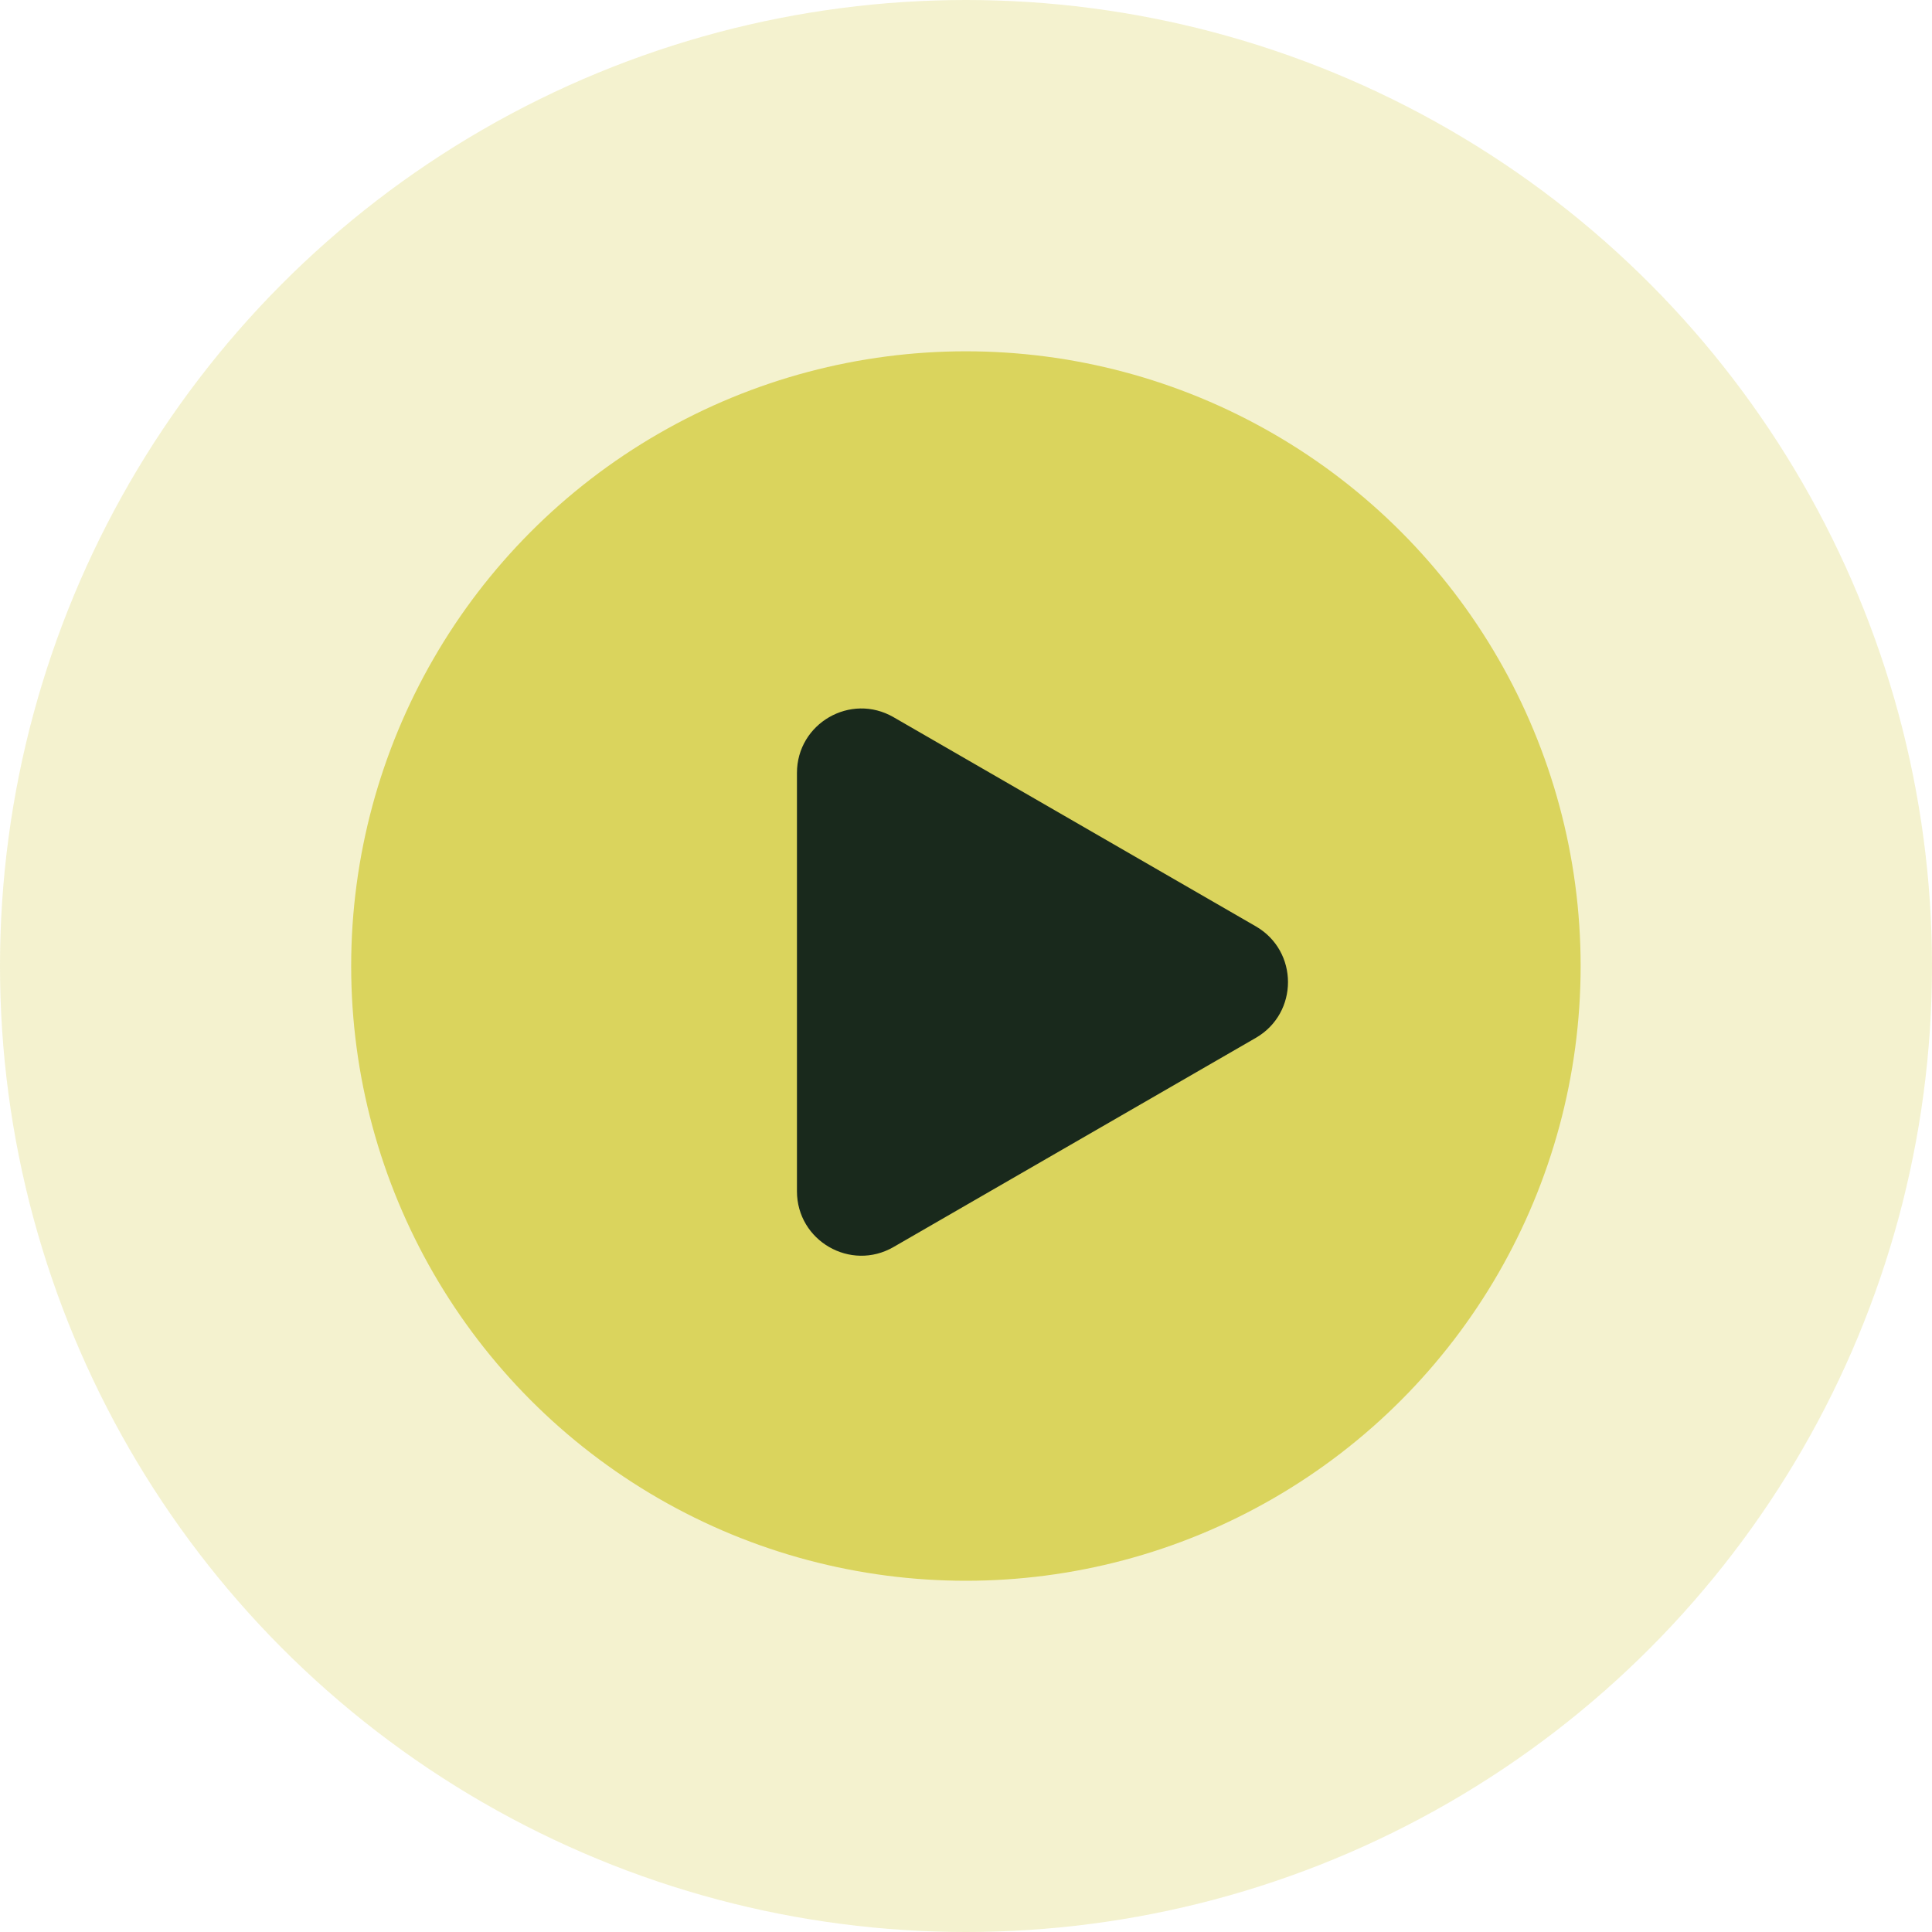
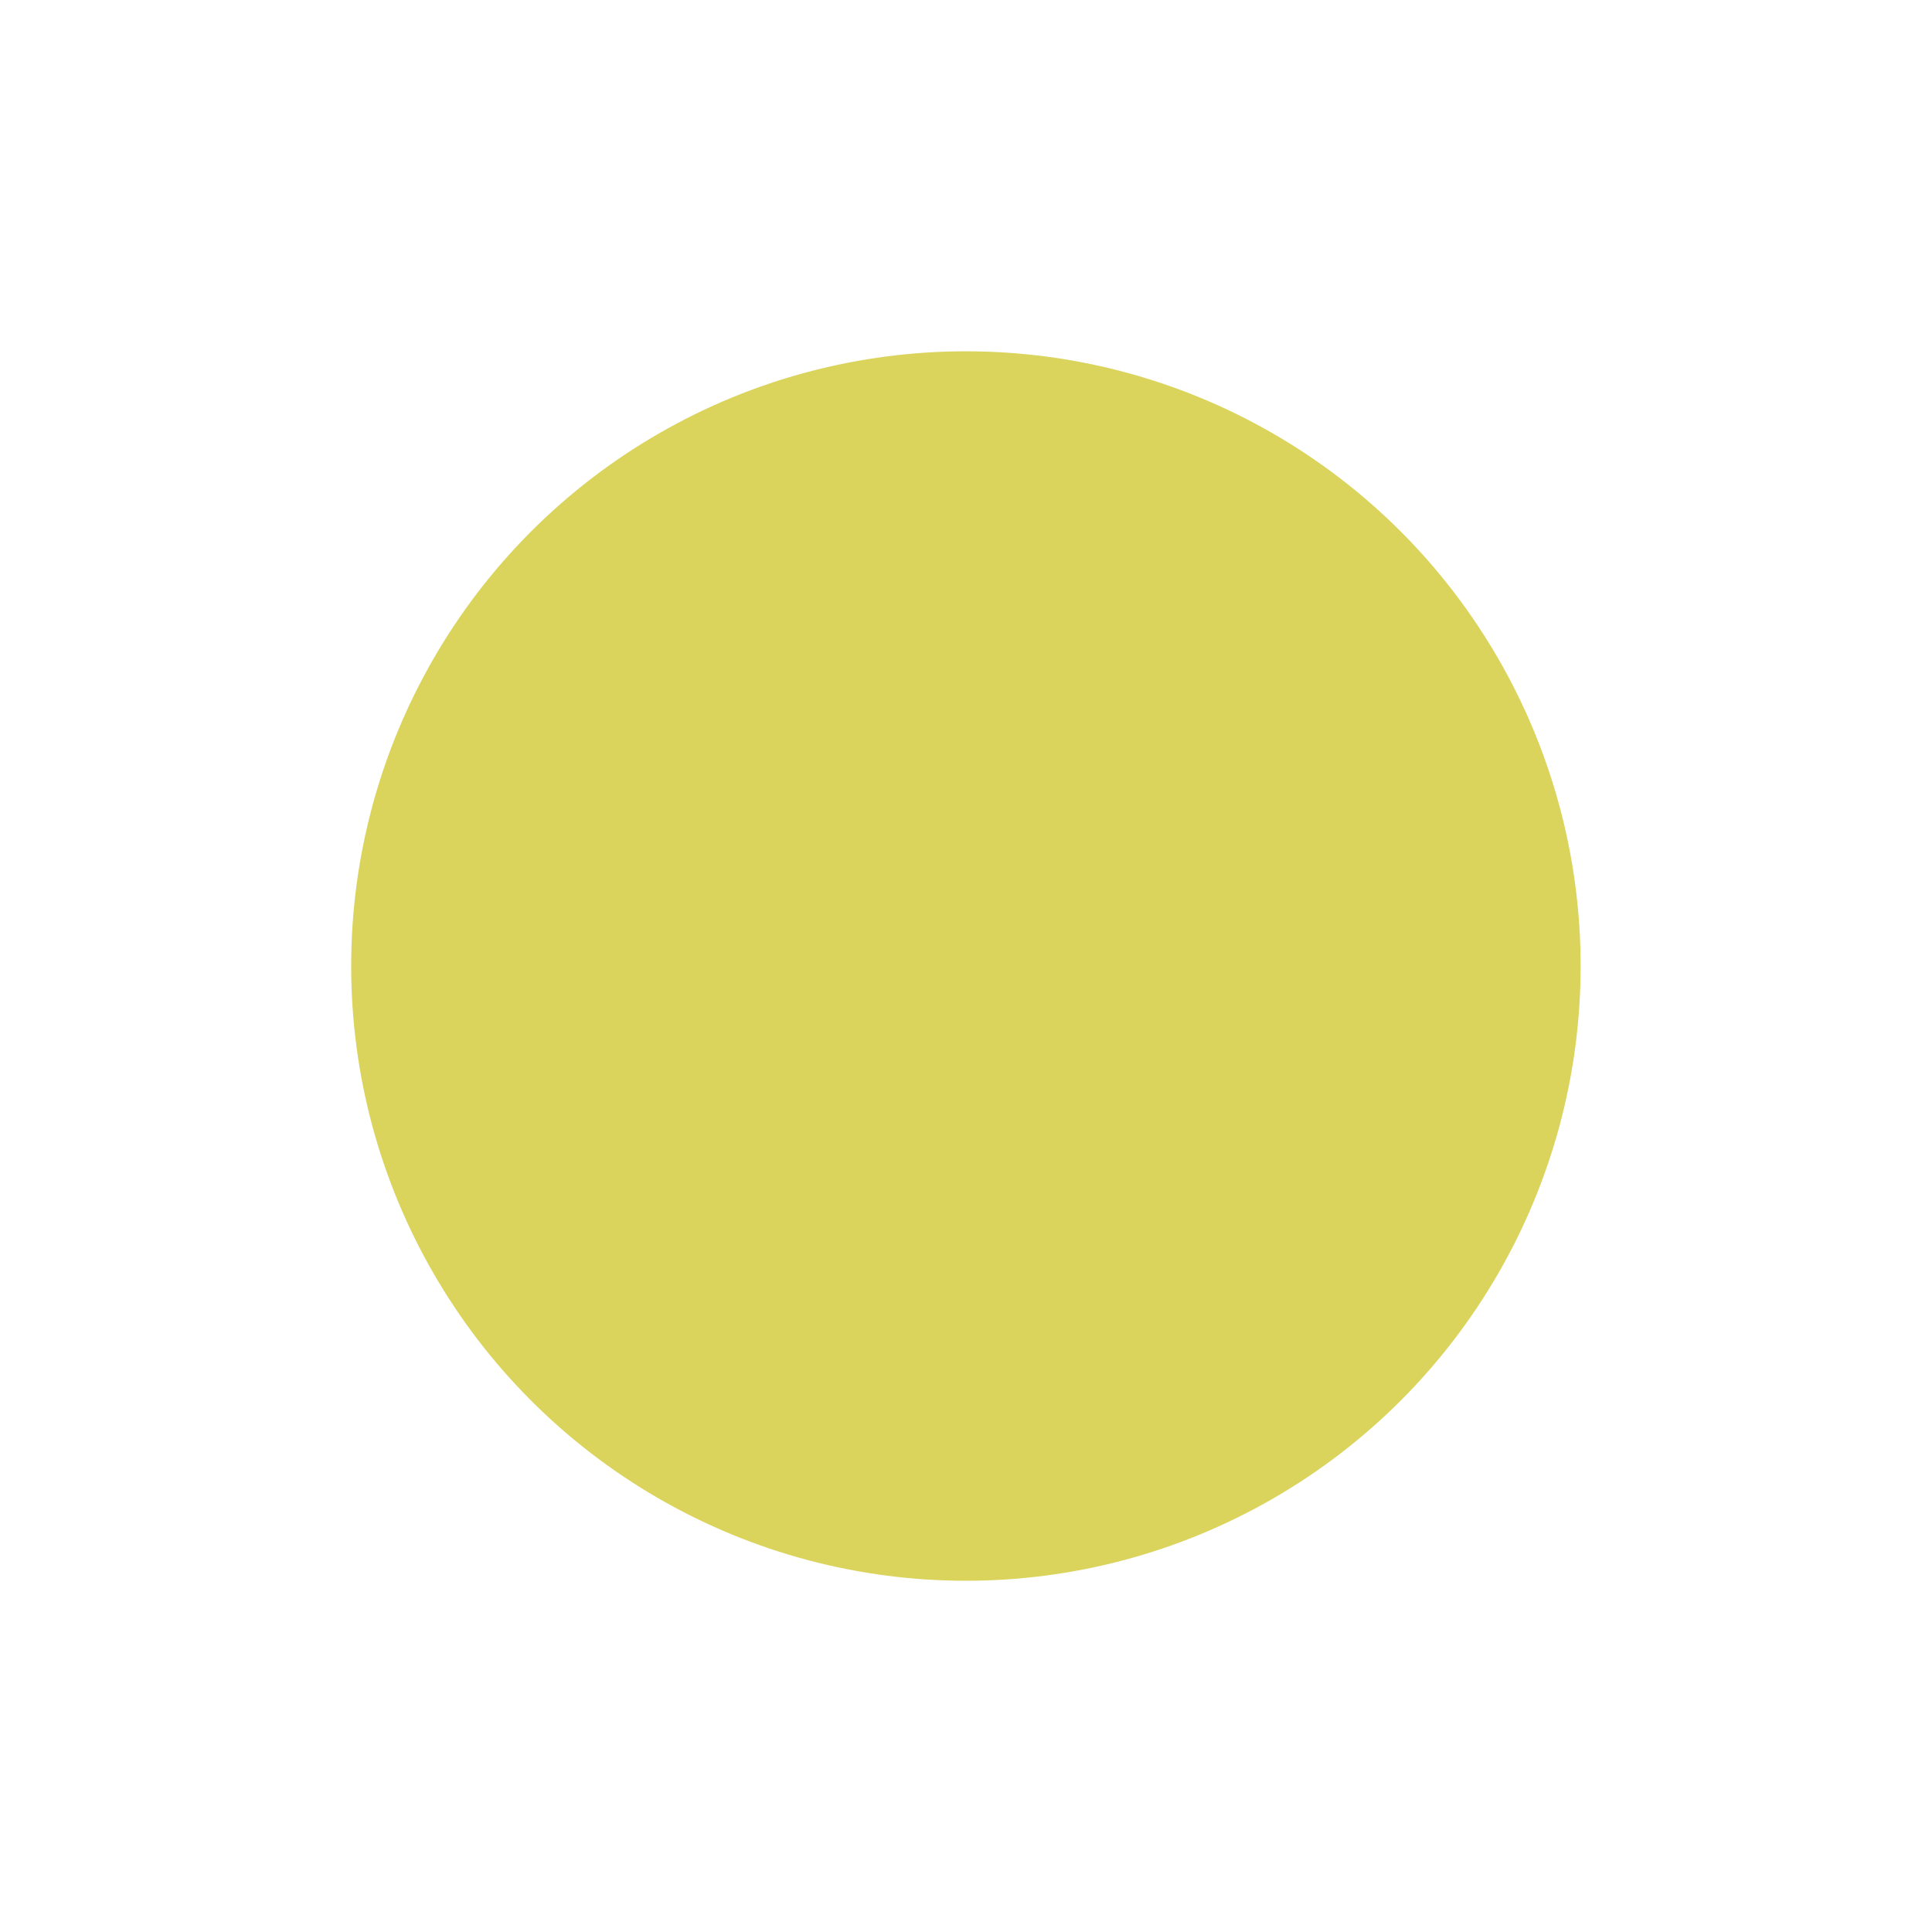
<svg xmlns="http://www.w3.org/2000/svg" width="60" height="60" viewBox="0 0 60 60" fill="none">
-   <circle opacity="0.3" cx="30" cy="30" r="30" fill="#DAD45D" />
  <circle cx="29.997" cy="30.001" r="19.091" fill="#DAD45D" />
-   <path d="M39 28.768C40.333 29.538 40.333 31.462 39 32.232L27.75 38.727C26.417 39.497 24.75 38.535 24.75 36.995L24.75 24.005C24.75 22.465 26.417 21.503 27.75 22.273L39 28.768Z" fill="#19291C" />
</svg>